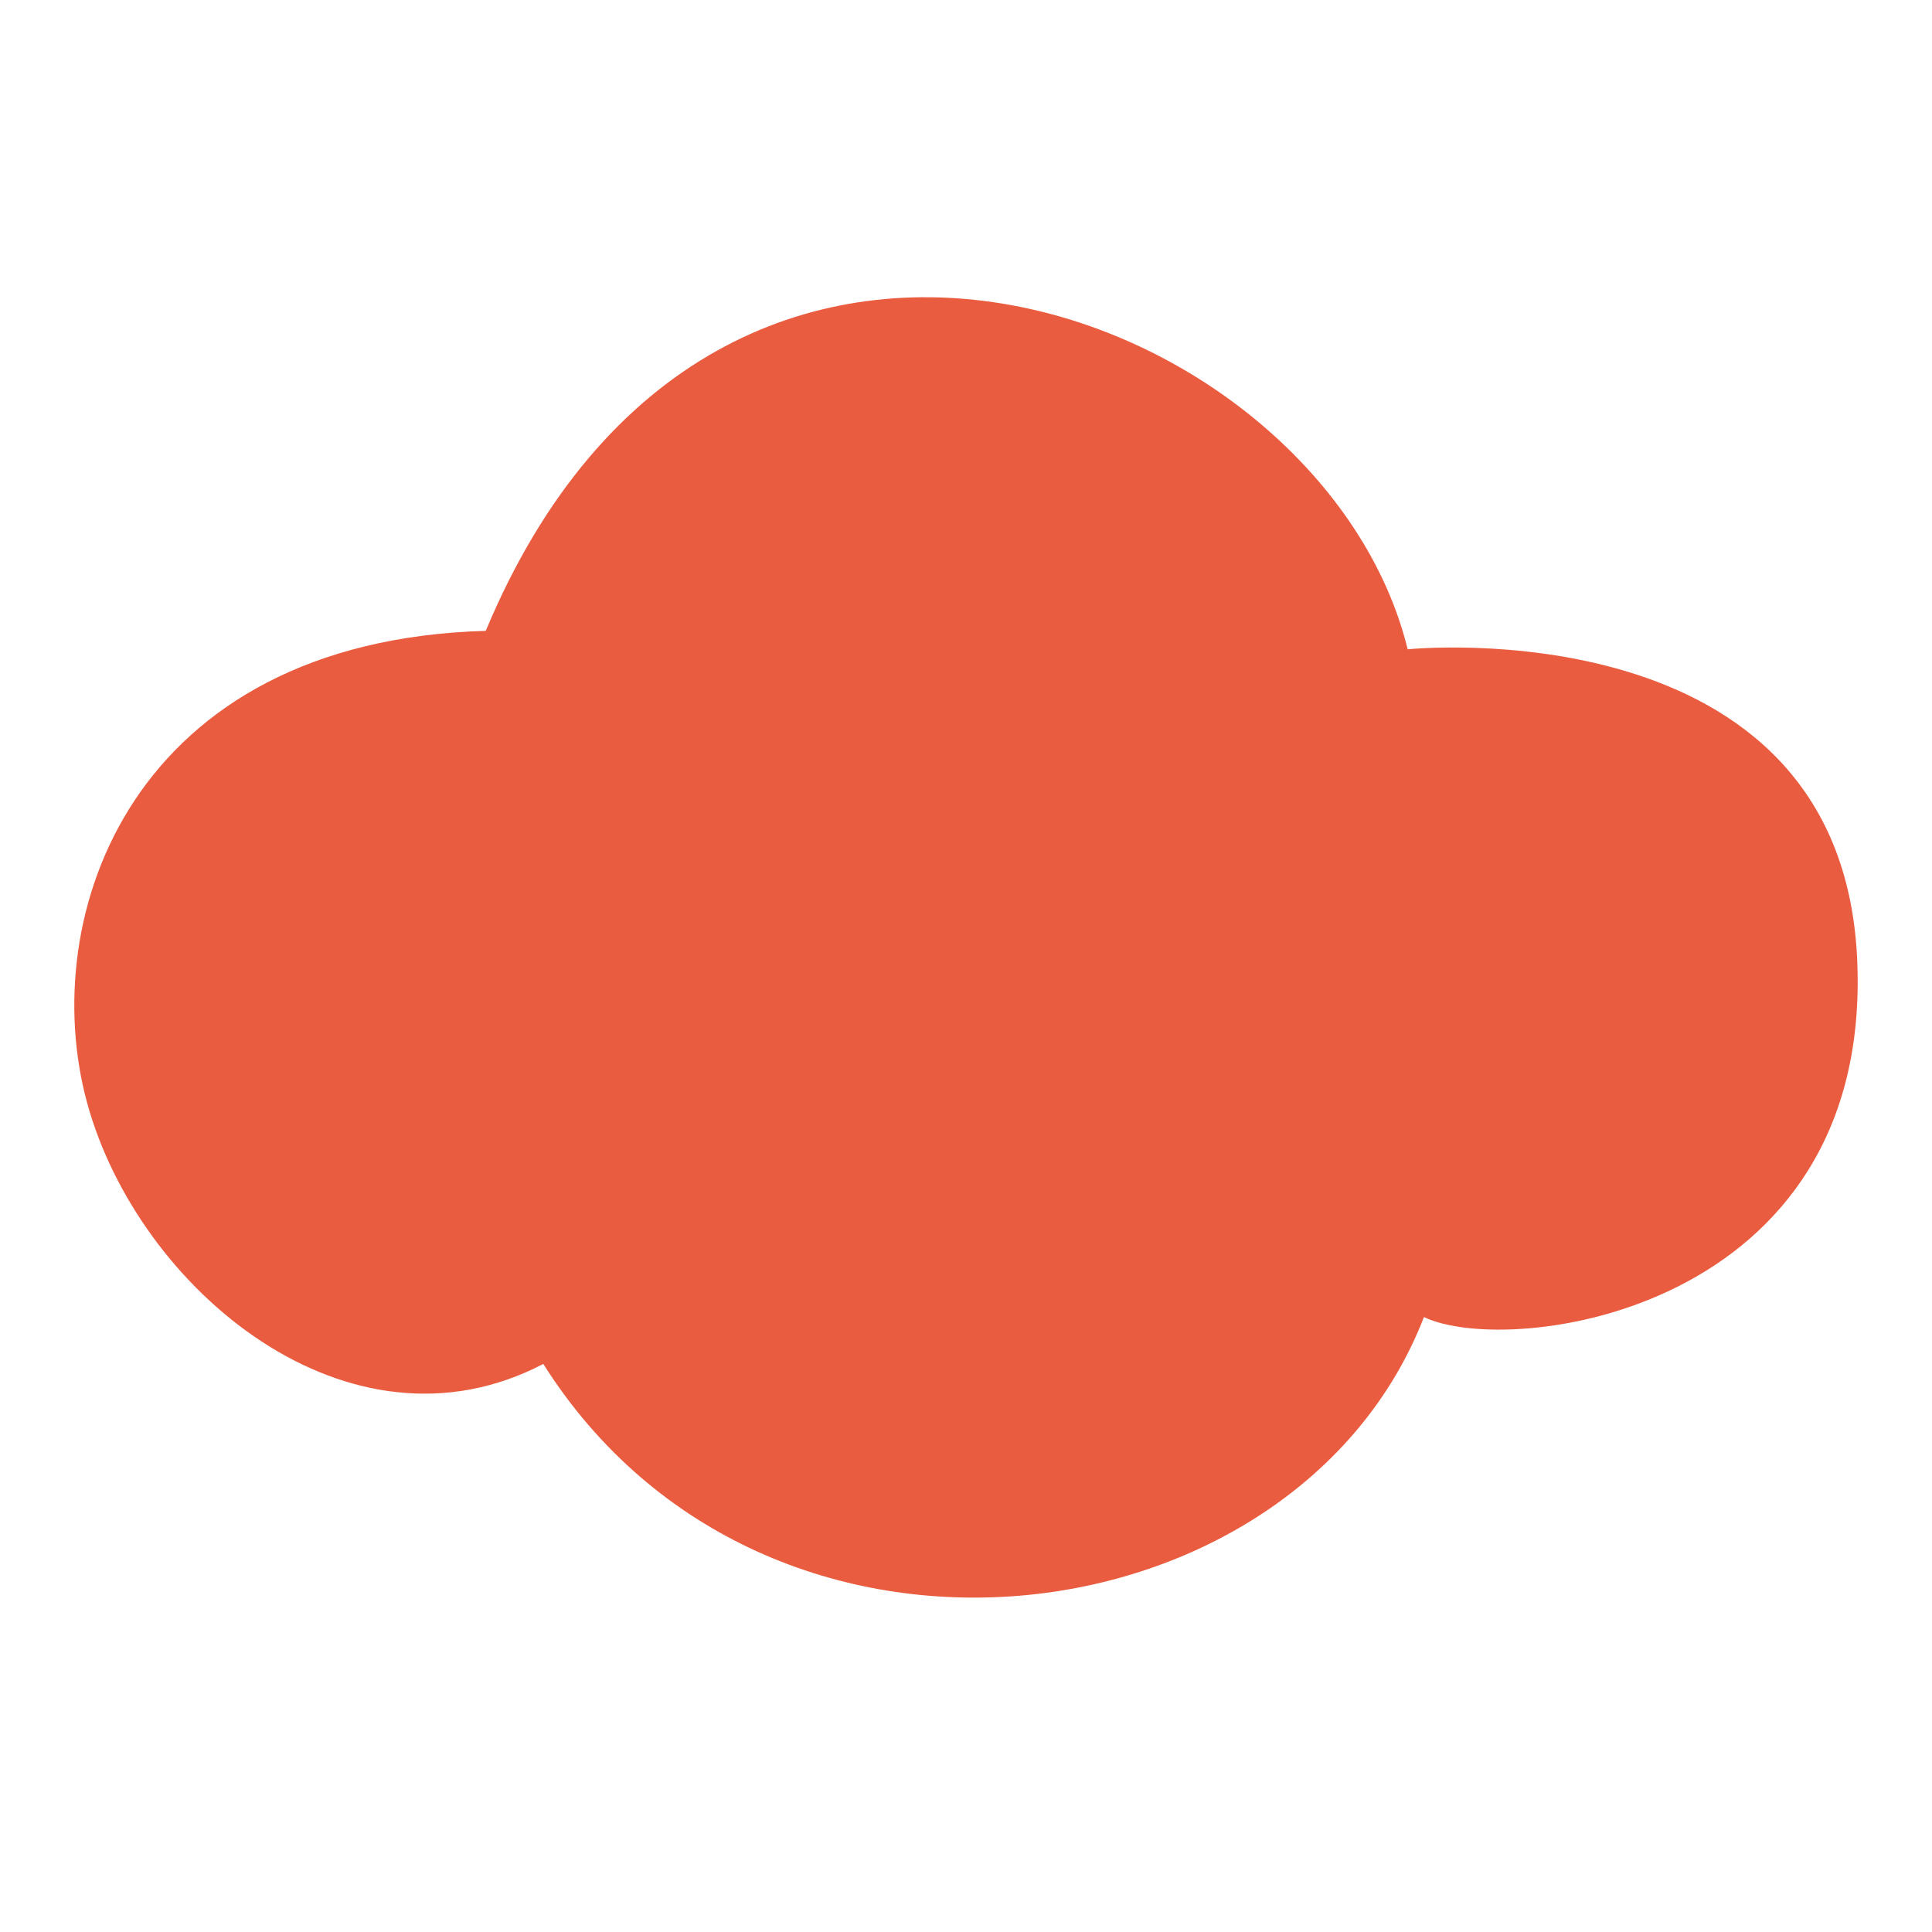
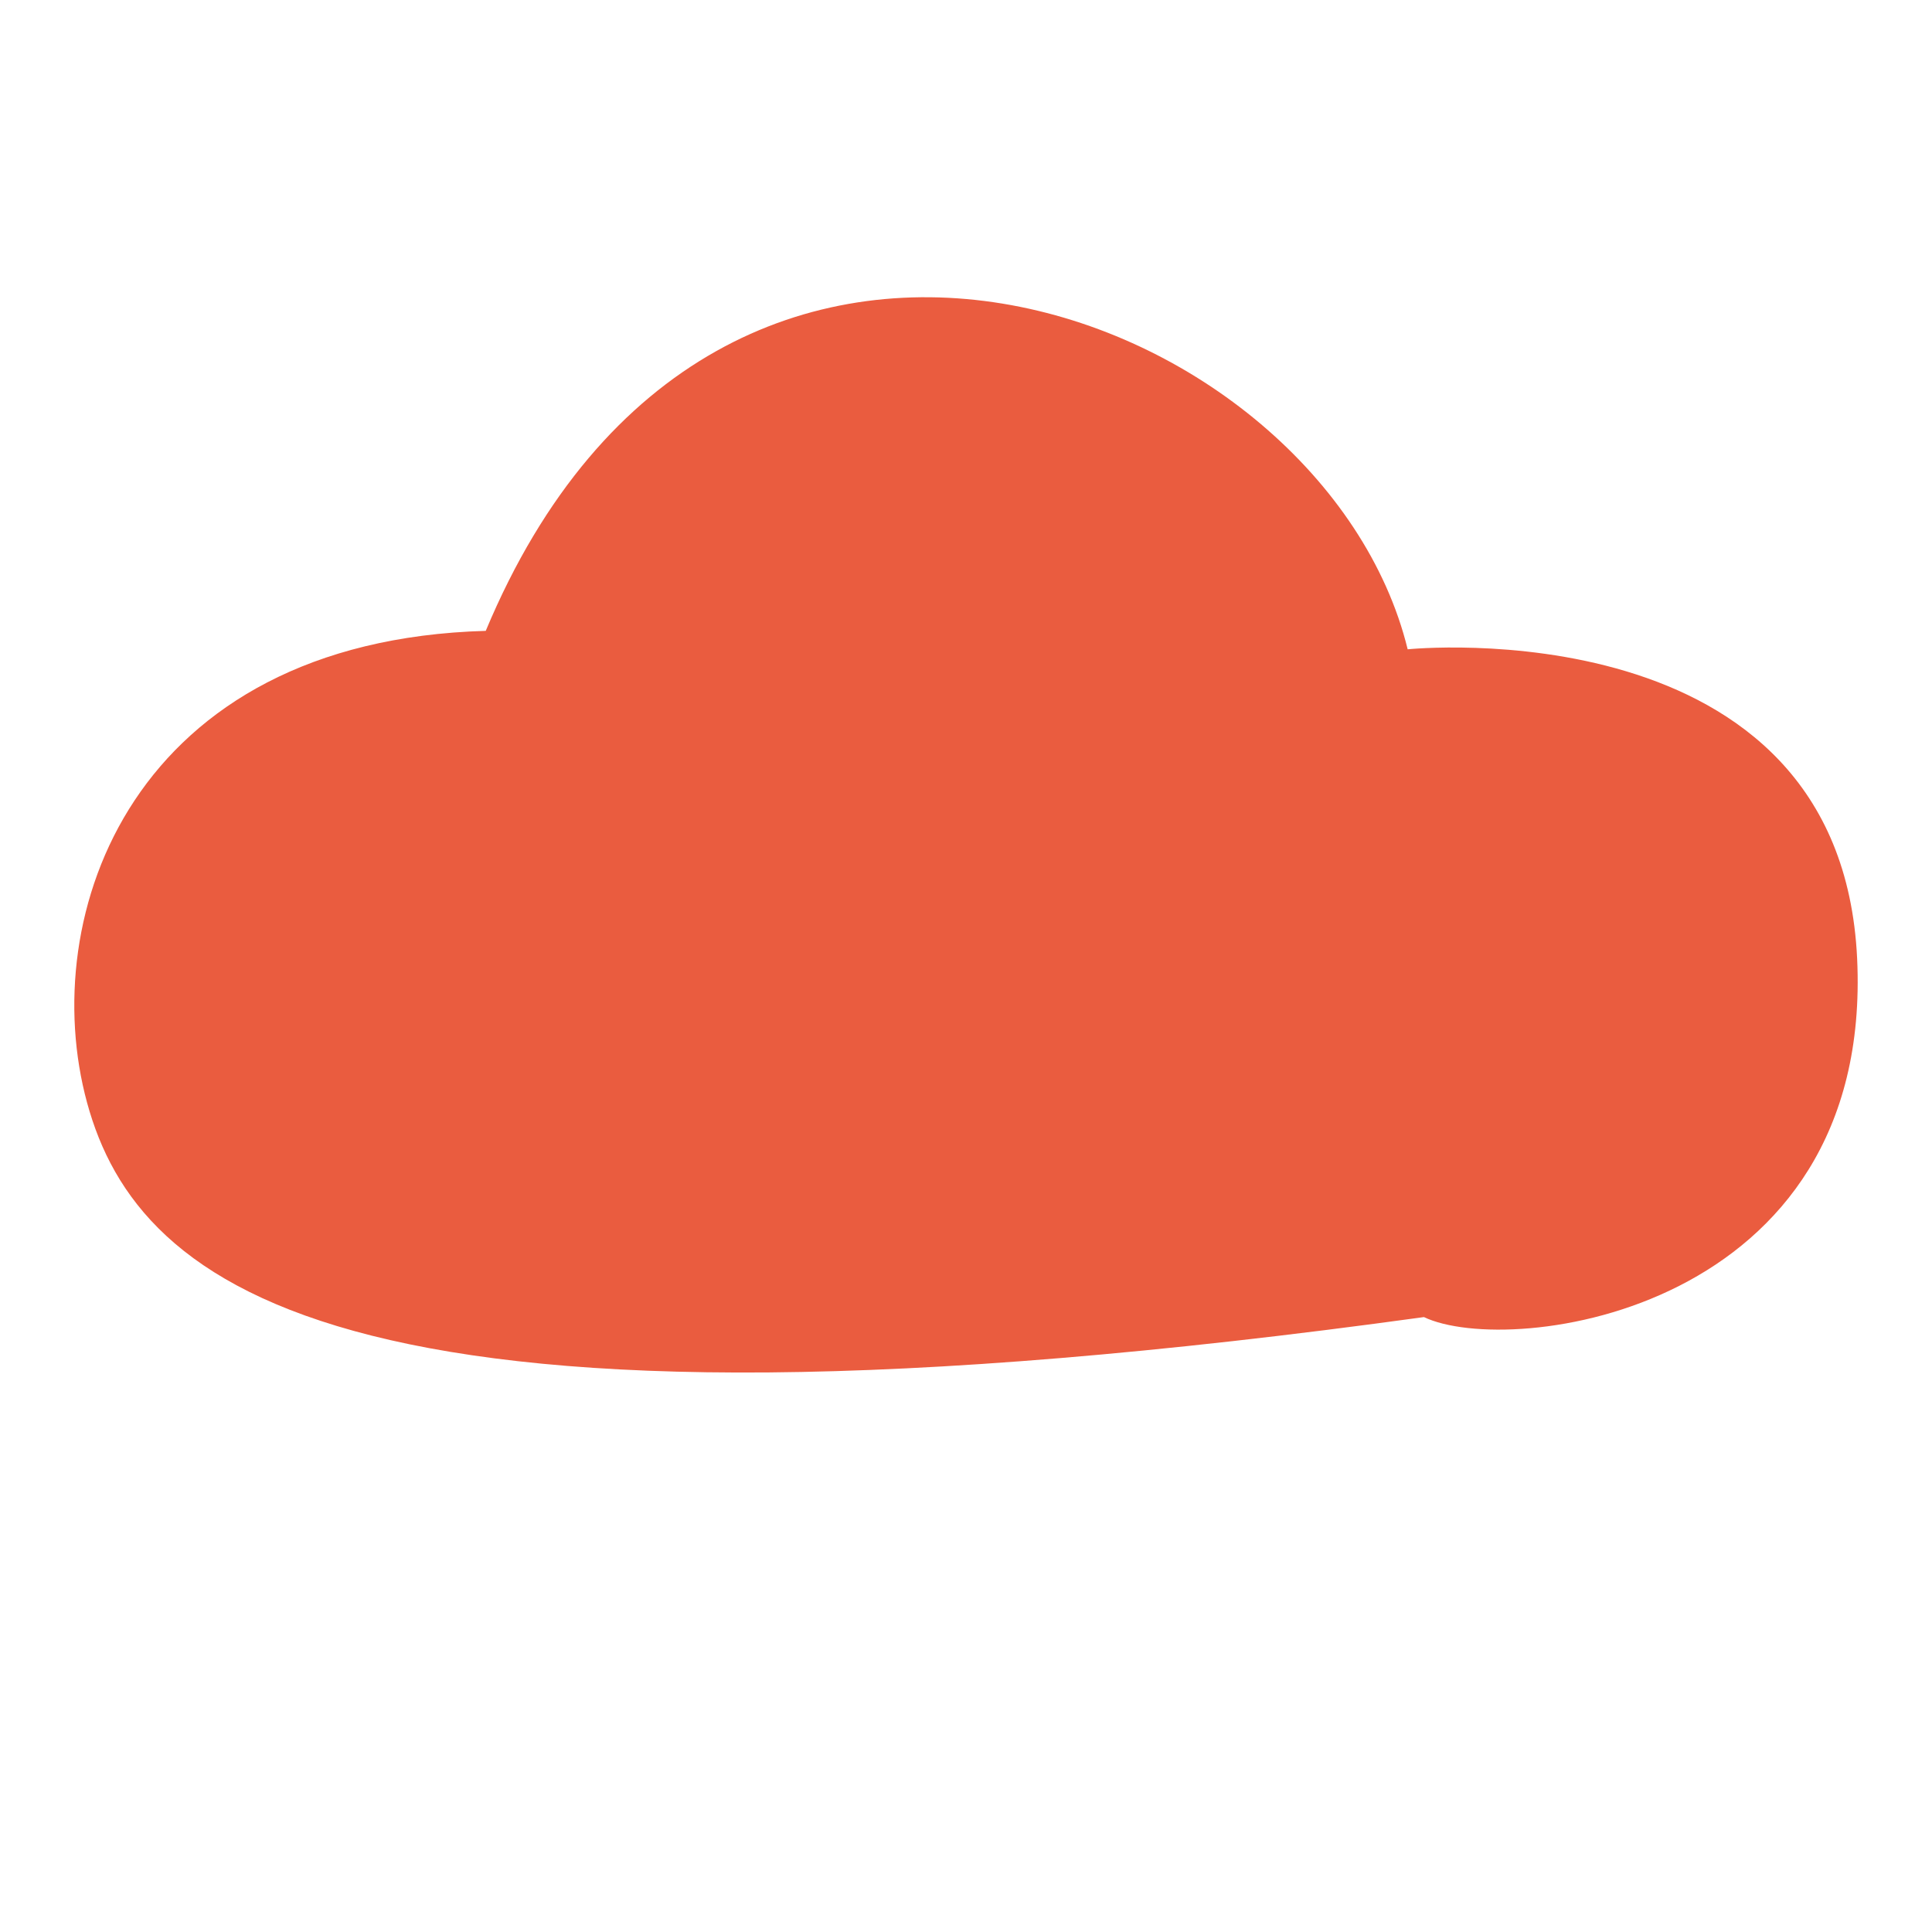
<svg xmlns="http://www.w3.org/2000/svg" width="64" height="64" viewBox="0 0 64 64" fill="none">
-   <path d="M46.631 21.509C46.631 21.509 60.968 20.036 61.52 31.753C62.071 43.471 50.021 44.997 47.17 43.63C42.951 54.511 25.369 56.847 17.997 45.182C11.571 48.54 4.58 42.727 2.885 36.53C1.189 30.32 4.383 21.23 16.091 20.898C23.779 2.493 43.858 10.189 46.631 21.509Z" fill="#EA5C3F" />
+   <path d="M46.631 21.509C46.631 21.509 60.968 20.036 61.52 31.753C62.071 43.471 50.021 44.997 47.17 43.63C11.571 48.54 4.58 42.727 2.885 36.53C1.189 30.32 4.383 21.23 16.091 20.898C23.779 2.493 43.858 10.189 46.631 21.509Z" fill="#EA5C3F" />
</svg>